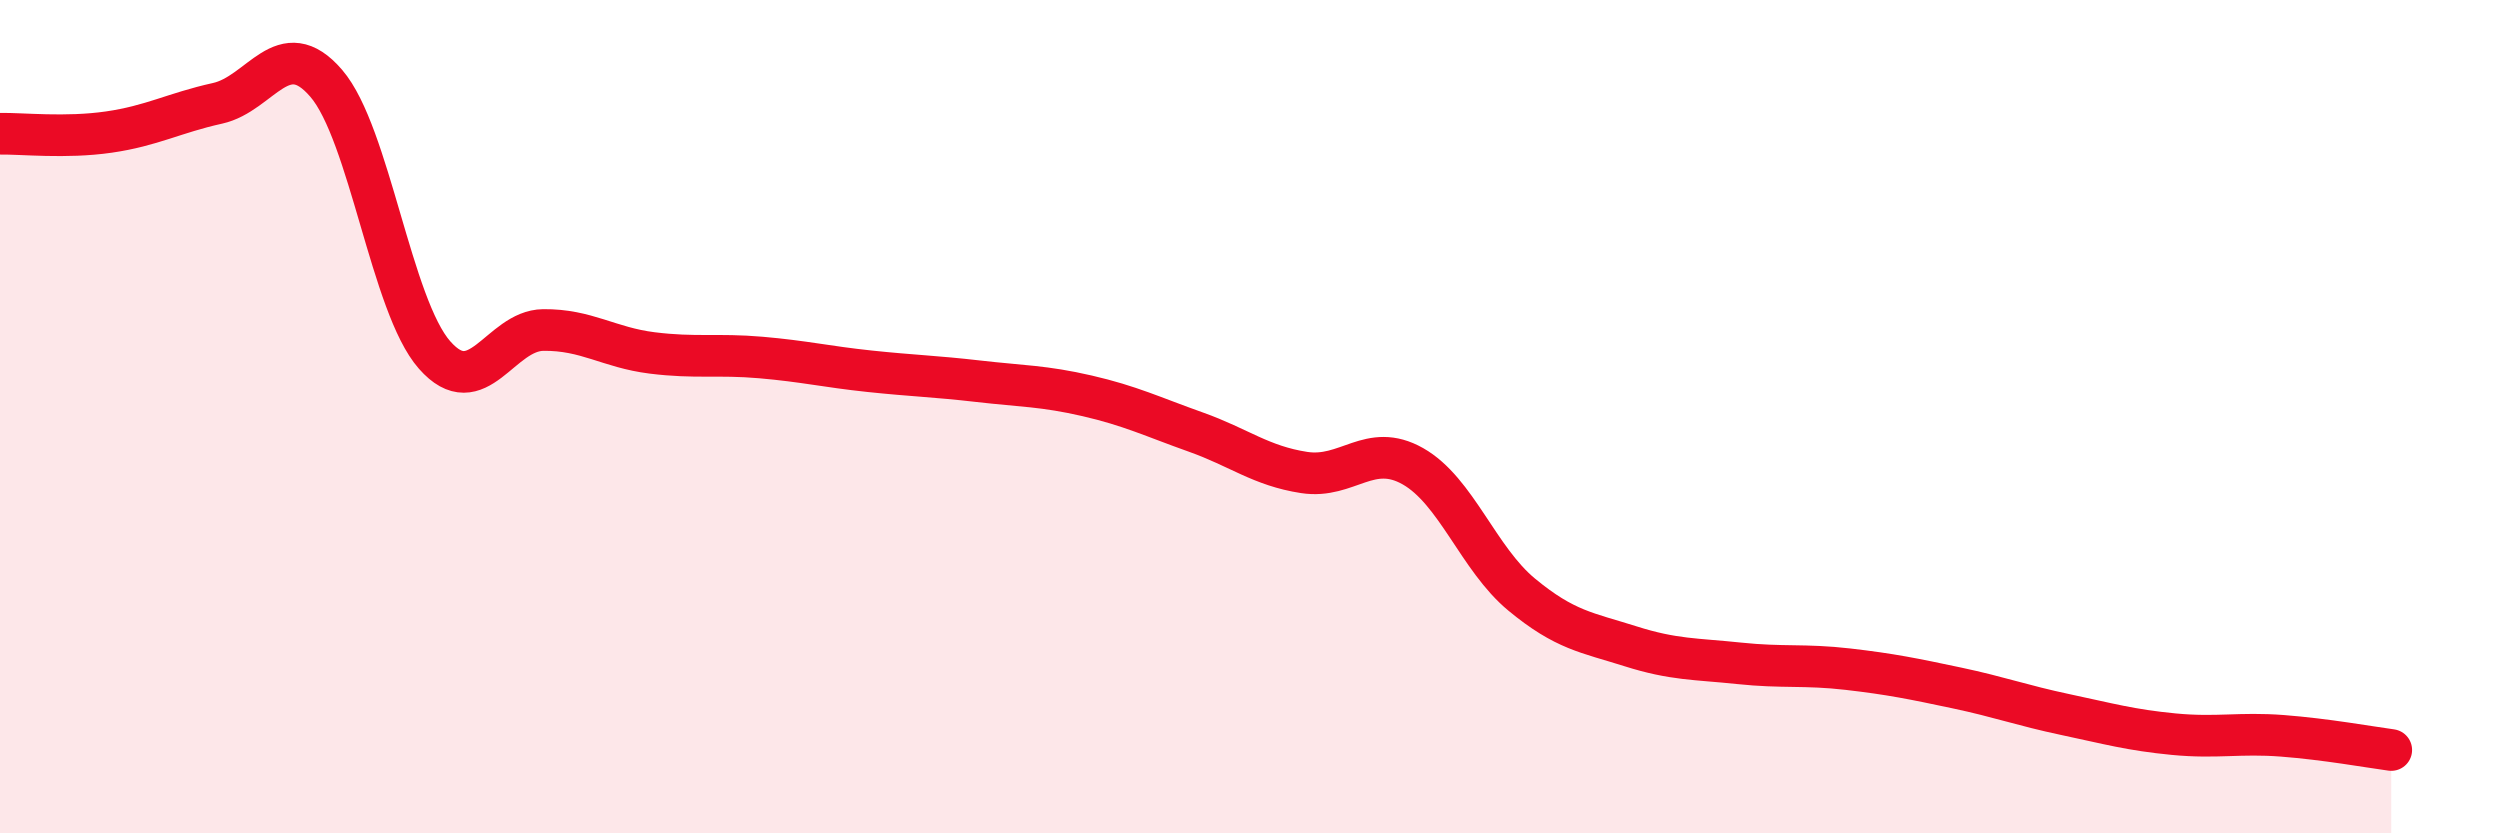
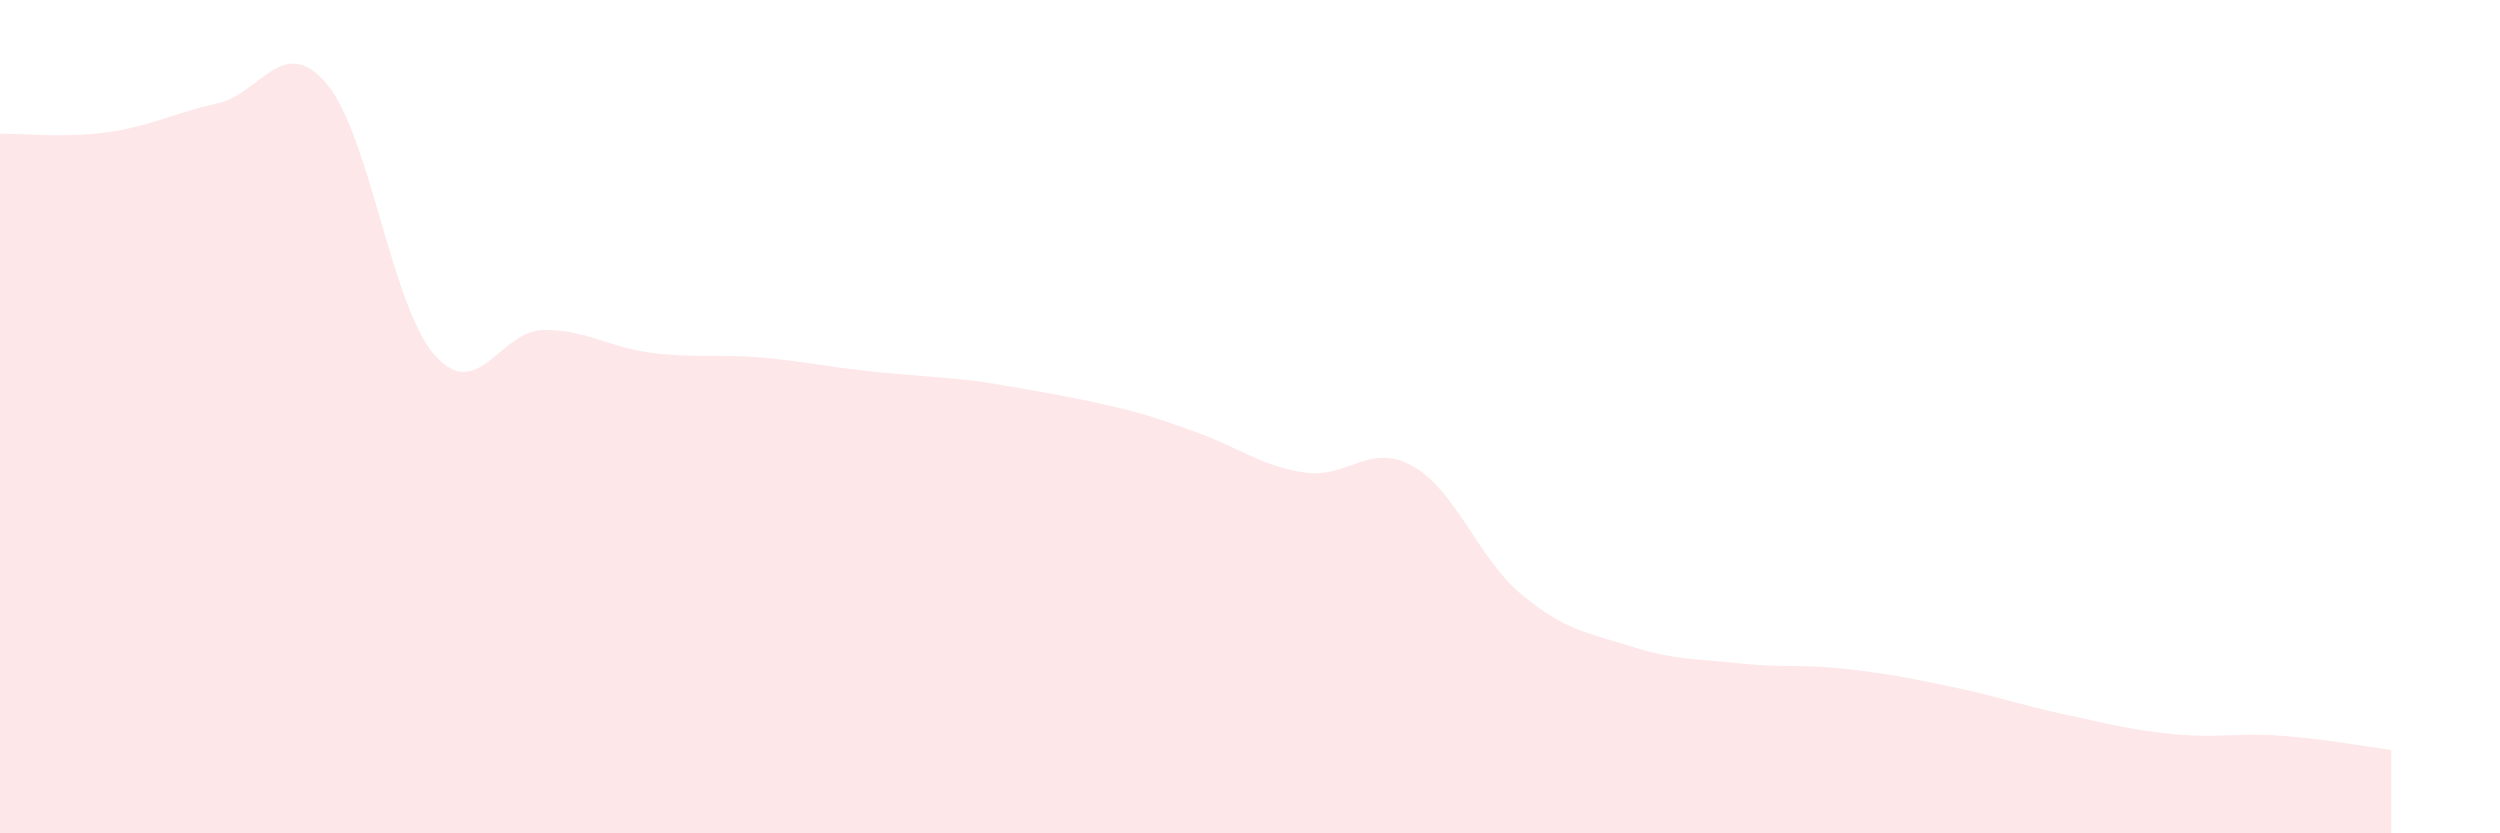
<svg xmlns="http://www.w3.org/2000/svg" width="60" height="20" viewBox="0 0 60 20">
-   <path d="M 0,3.21 C 0.52,3.2 1.57,3.32 2.61,3.17 C 3.65,3.02 4.18,2.71 5.22,2.48 C 6.26,2.25 6.79,0.79 7.83,2 C 8.87,3.21 9.39,7.34 10.43,8.52 C 11.47,9.7 12,7.93 13.04,7.92 C 14.08,7.91 14.61,8.34 15.65,8.47 C 16.69,8.6 17.22,8.49 18.26,8.58 C 19.3,8.67 19.83,8.8 20.87,8.91 C 21.91,9.02 22.44,9.03 23.48,9.15 C 24.52,9.27 25.05,9.26 26.09,9.5 C 27.13,9.74 27.66,10 28.7,10.37 C 29.74,10.74 30.26,11.18 31.3,11.34 C 32.34,11.5 32.87,10.6 33.91,11.19 C 34.95,11.78 35.48,13.41 36.52,14.27 C 37.56,15.13 38.09,15.18 39.13,15.51 C 40.17,15.84 40.7,15.81 41.74,15.92 C 42.78,16.03 43.31,15.94 44.35,16.06 C 45.39,16.18 45.92,16.29 46.96,16.51 C 48,16.73 48.53,16.93 49.57,17.15 C 50.61,17.37 51.13,17.52 52.17,17.62 C 53.21,17.72 53.74,17.58 54.78,17.66 C 55.82,17.74 56.87,17.93 57.39,18L57.39 20L0 20Z" fill="#EB0A25" opacity="0.1" stroke-linecap="round" stroke-linejoin="round" />
-   <path d="M 0,3.21 C 0.52,3.2 1.57,3.32 2.61,3.17 C 3.65,3.02 4.18,2.71 5.22,2.48 C 6.26,2.25 6.79,0.79 7.83,2 C 8.87,3.21 9.39,7.34 10.43,8.52 C 11.47,9.7 12,7.93 13.04,7.92 C 14.08,7.91 14.61,8.34 15.65,8.47 C 16.69,8.6 17.22,8.49 18.26,8.58 C 19.3,8.67 19.83,8.8 20.87,8.91 C 21.91,9.02 22.44,9.03 23.48,9.15 C 24.52,9.27 25.05,9.26 26.09,9.5 C 27.13,9.74 27.66,10 28.7,10.37 C 29.74,10.74 30.26,11.18 31.3,11.34 C 32.34,11.5 32.87,10.6 33.91,11.19 C 34.95,11.78 35.48,13.41 36.52,14.27 C 37.56,15.13 38.09,15.18 39.13,15.51 C 40.17,15.84 40.7,15.81 41.74,15.92 C 42.78,16.03 43.31,15.94 44.35,16.06 C 45.39,16.18 45.92,16.29 46.96,16.51 C 48,16.73 48.53,16.93 49.57,17.15 C 50.61,17.37 51.13,17.52 52.17,17.62 C 53.21,17.72 53.74,17.58 54.78,17.66 C 55.82,17.74 56.87,17.93 57.39,18" stroke="#EB0A25" stroke-width="1" fill="none" stroke-linecap="round" stroke-linejoin="round" />
+   <path d="M 0,3.21 C 0.52,3.2 1.57,3.32 2.61,3.17 C 3.65,3.02 4.18,2.71 5.22,2.48 C 6.26,2.25 6.79,0.79 7.83,2 C 8.87,3.21 9.39,7.34 10.43,8.52 C 11.47,9.7 12,7.93 13.04,7.92 C 14.08,7.91 14.61,8.34 15.65,8.47 C 16.69,8.6 17.22,8.49 18.26,8.58 C 19.3,8.67 19.83,8.8 20.87,8.91 C 21.91,9.02 22.44,9.03 23.48,9.15 C 27.13,9.74 27.66,10 28.7,10.37 C 29.74,10.74 30.26,11.18 31.3,11.34 C 32.34,11.5 32.87,10.6 33.91,11.19 C 34.95,11.78 35.48,13.41 36.52,14.27 C 37.56,15.13 38.09,15.18 39.13,15.51 C 40.17,15.84 40.7,15.81 41.74,15.92 C 42.78,16.03 43.31,15.94 44.35,16.06 C 45.39,16.18 45.92,16.29 46.96,16.51 C 48,16.73 48.53,16.93 49.57,17.15 C 50.61,17.37 51.13,17.52 52.17,17.62 C 53.21,17.72 53.74,17.58 54.78,17.66 C 55.82,17.74 56.87,17.93 57.39,18L57.39 20L0 20Z" fill="#EB0A25" opacity="0.1" stroke-linecap="round" stroke-linejoin="round" />
</svg>